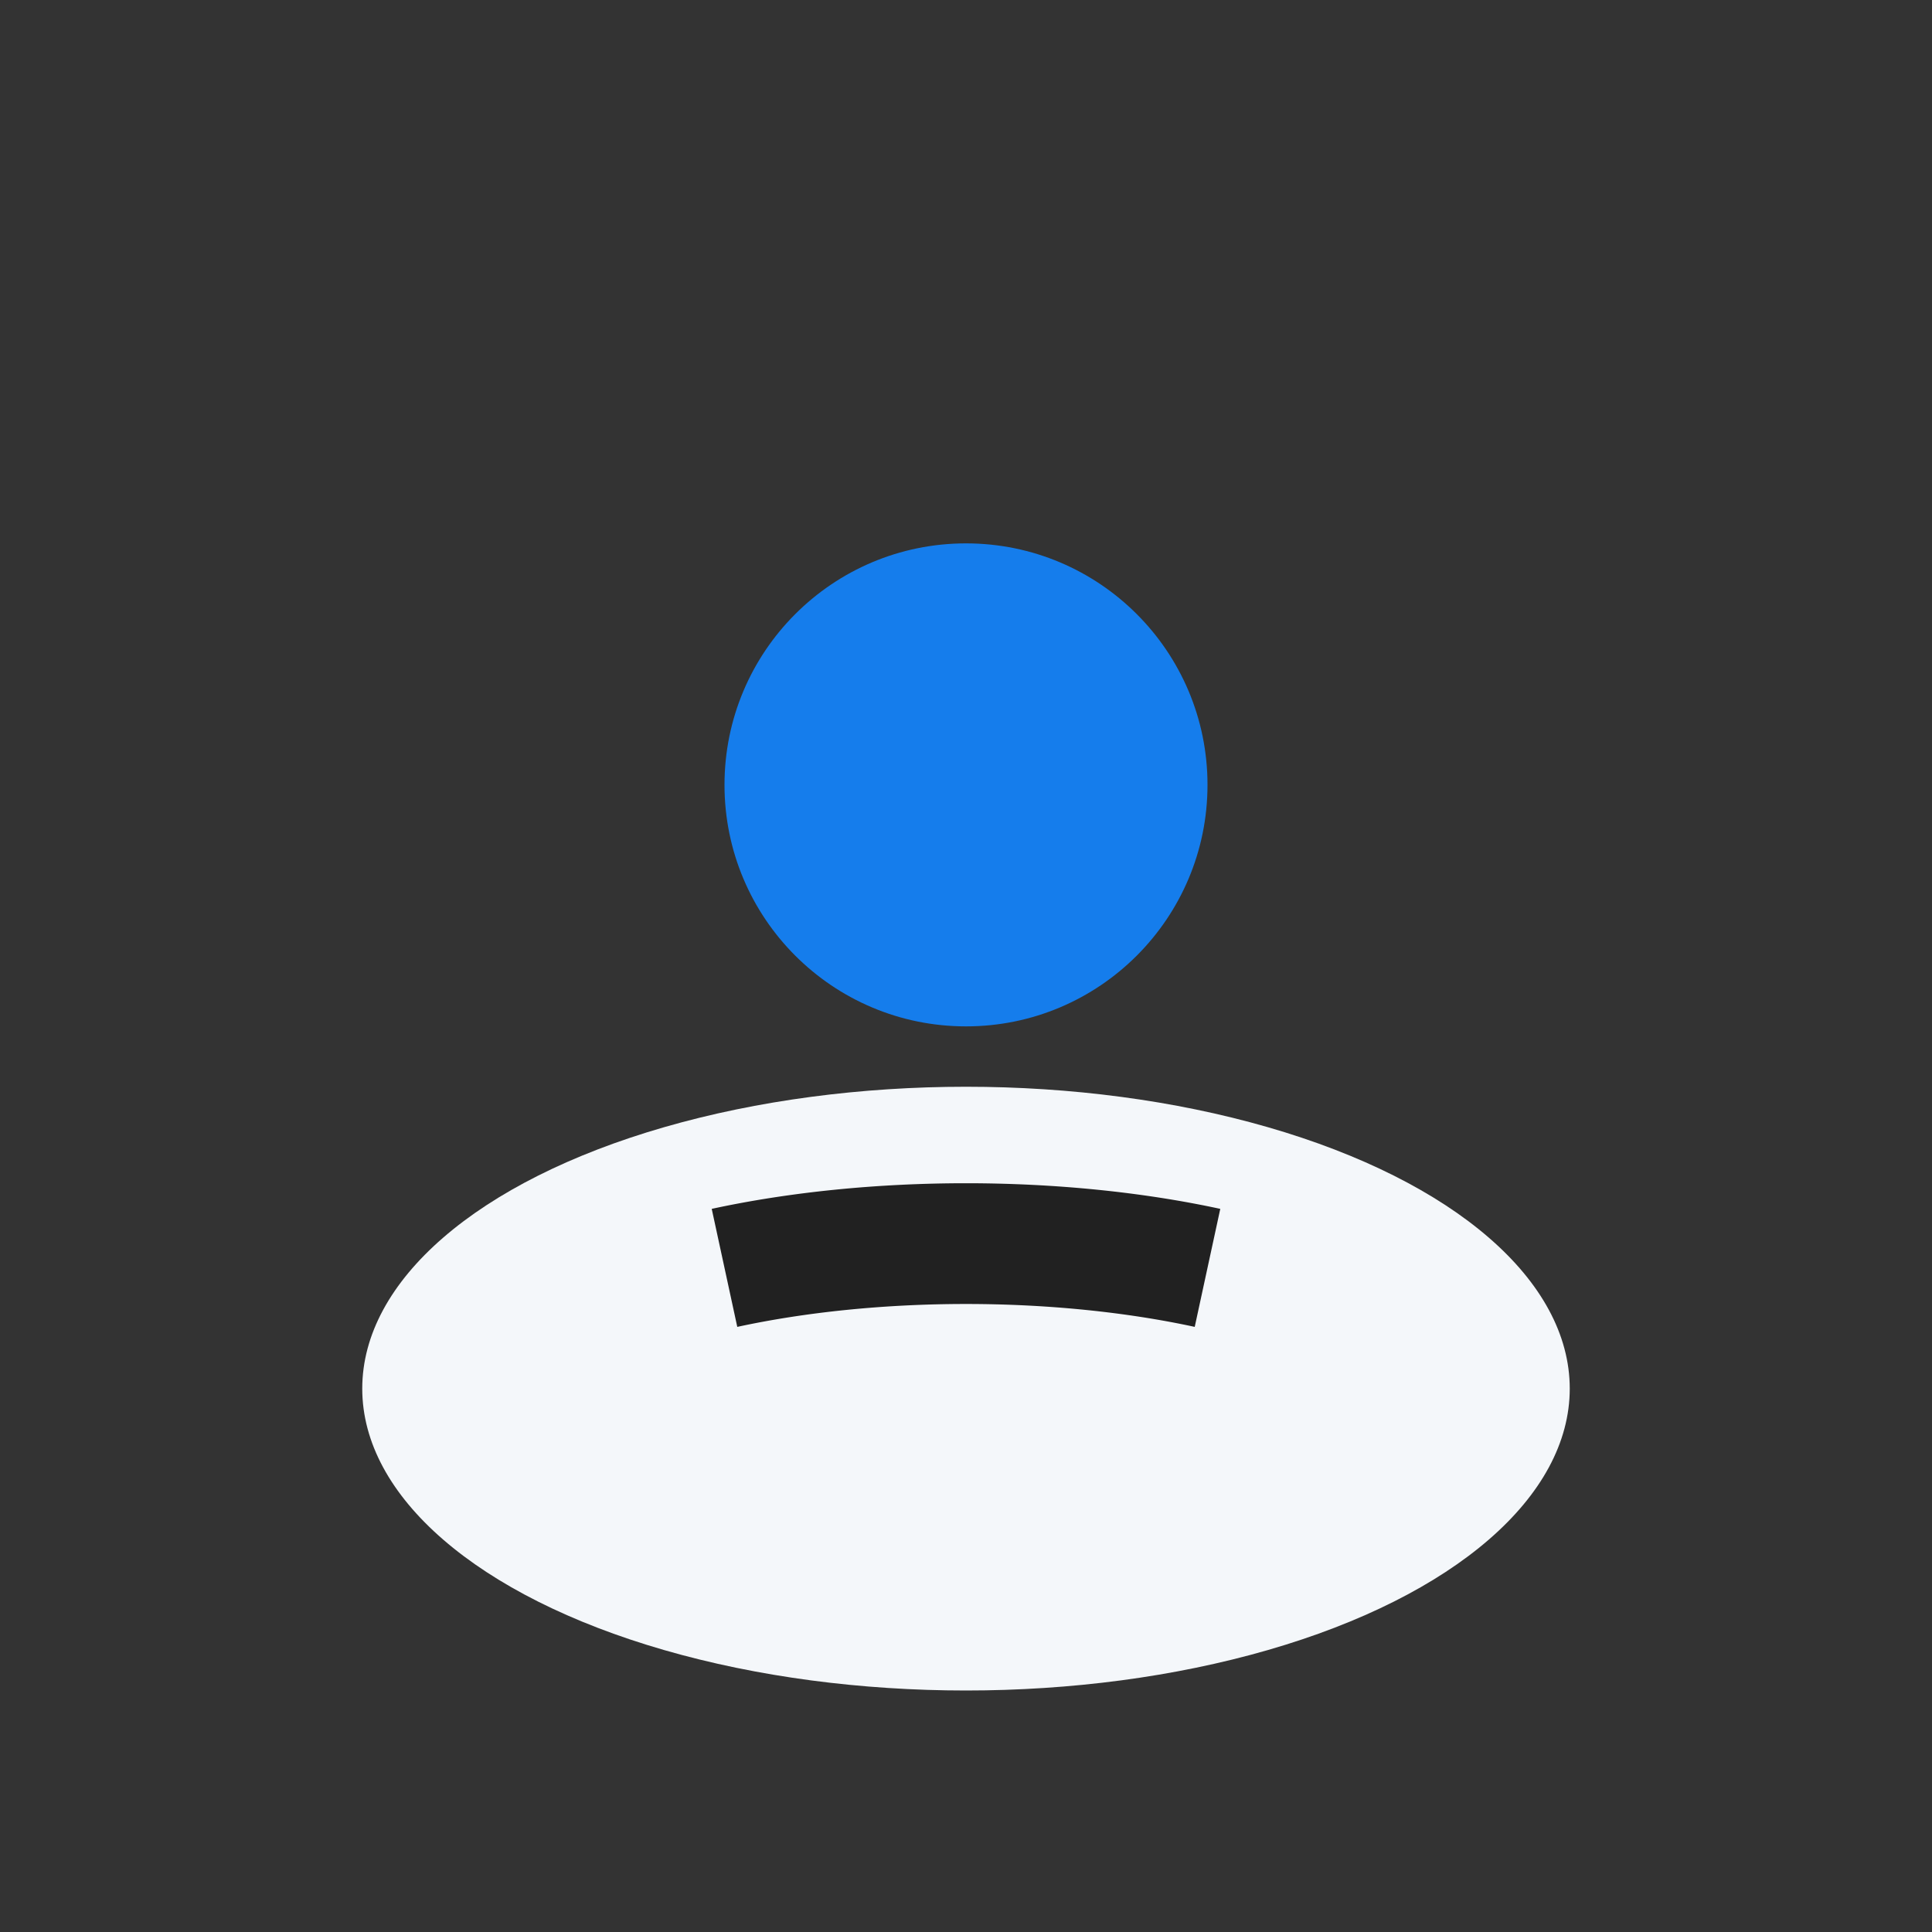
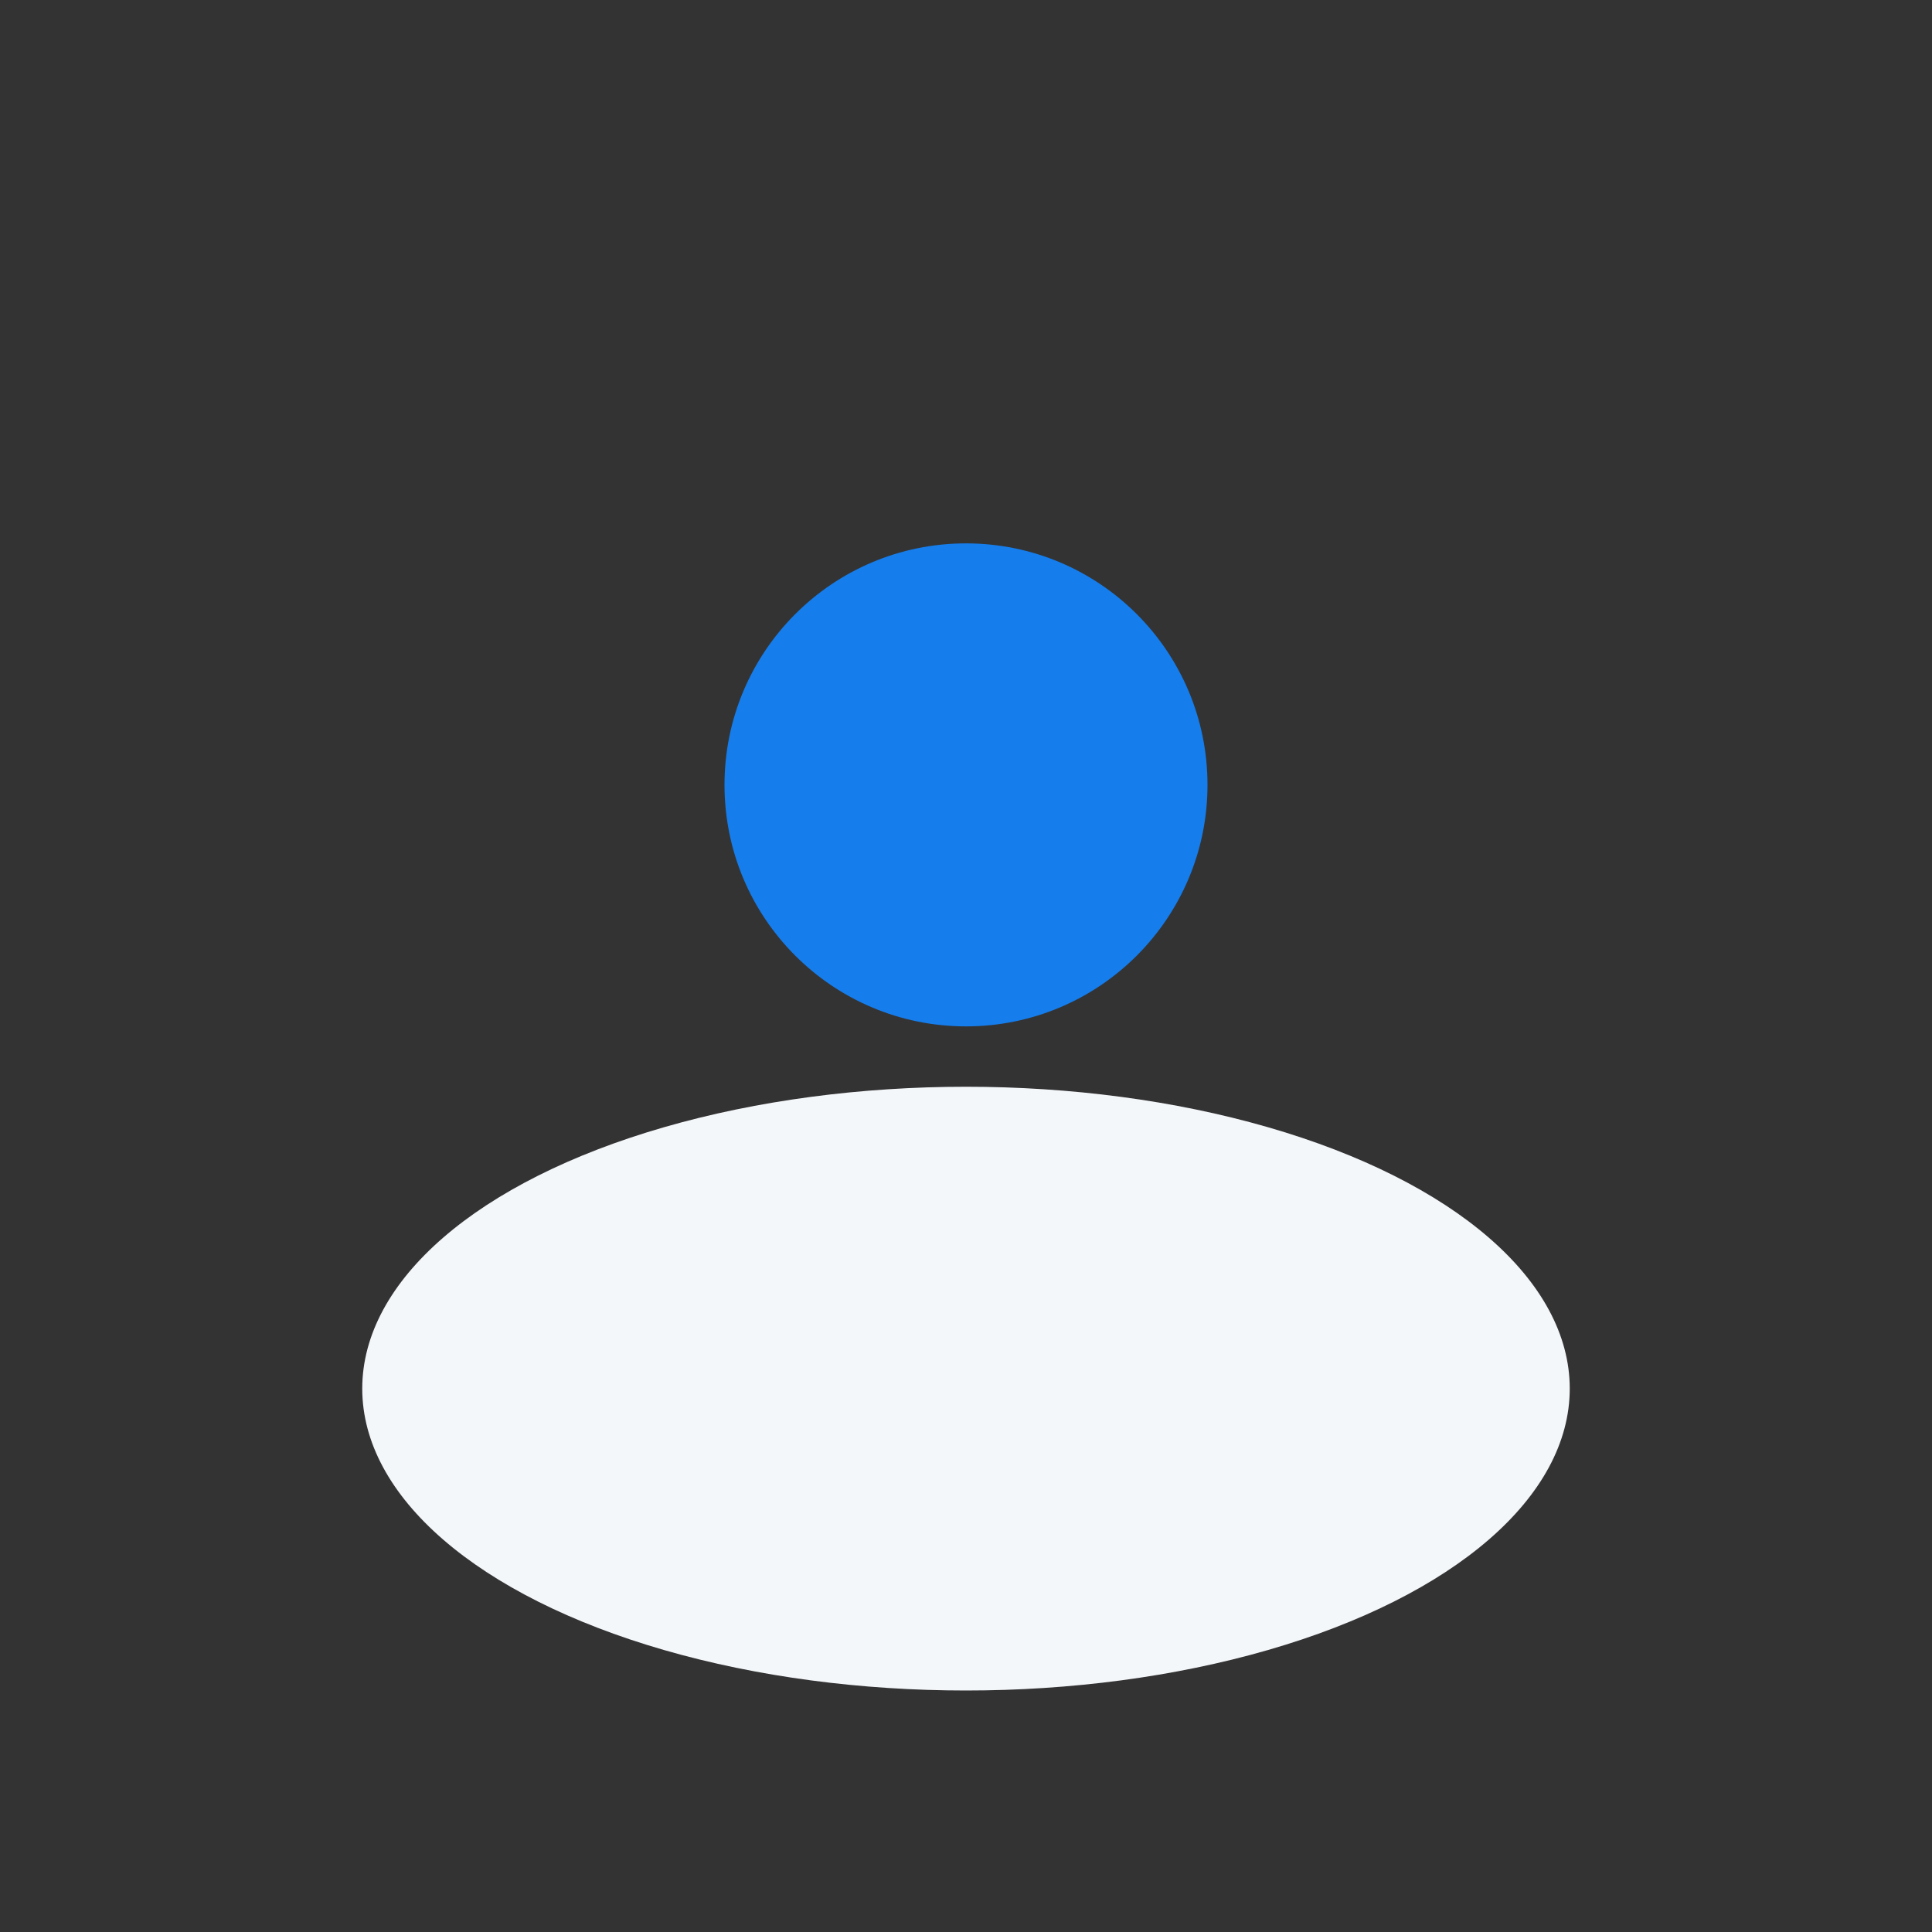
<svg xmlns="http://www.w3.org/2000/svg" width="32" height="32" viewBox="0 0 32 32">
  <rect x="0" y="0" width="32" height="32" fill="#333333" stroke="none" />
  <ellipse cx="16" cy="23" rx="10" ry="5" fill="#F4F7FA" />
  <circle cx="16" cy="13" r="4" fill="#157DEC" />
-   <path d="M12 21a8 3 0 0 1 8 0" stroke="#212121" stroke-width="2" fill="none" />
</svg>